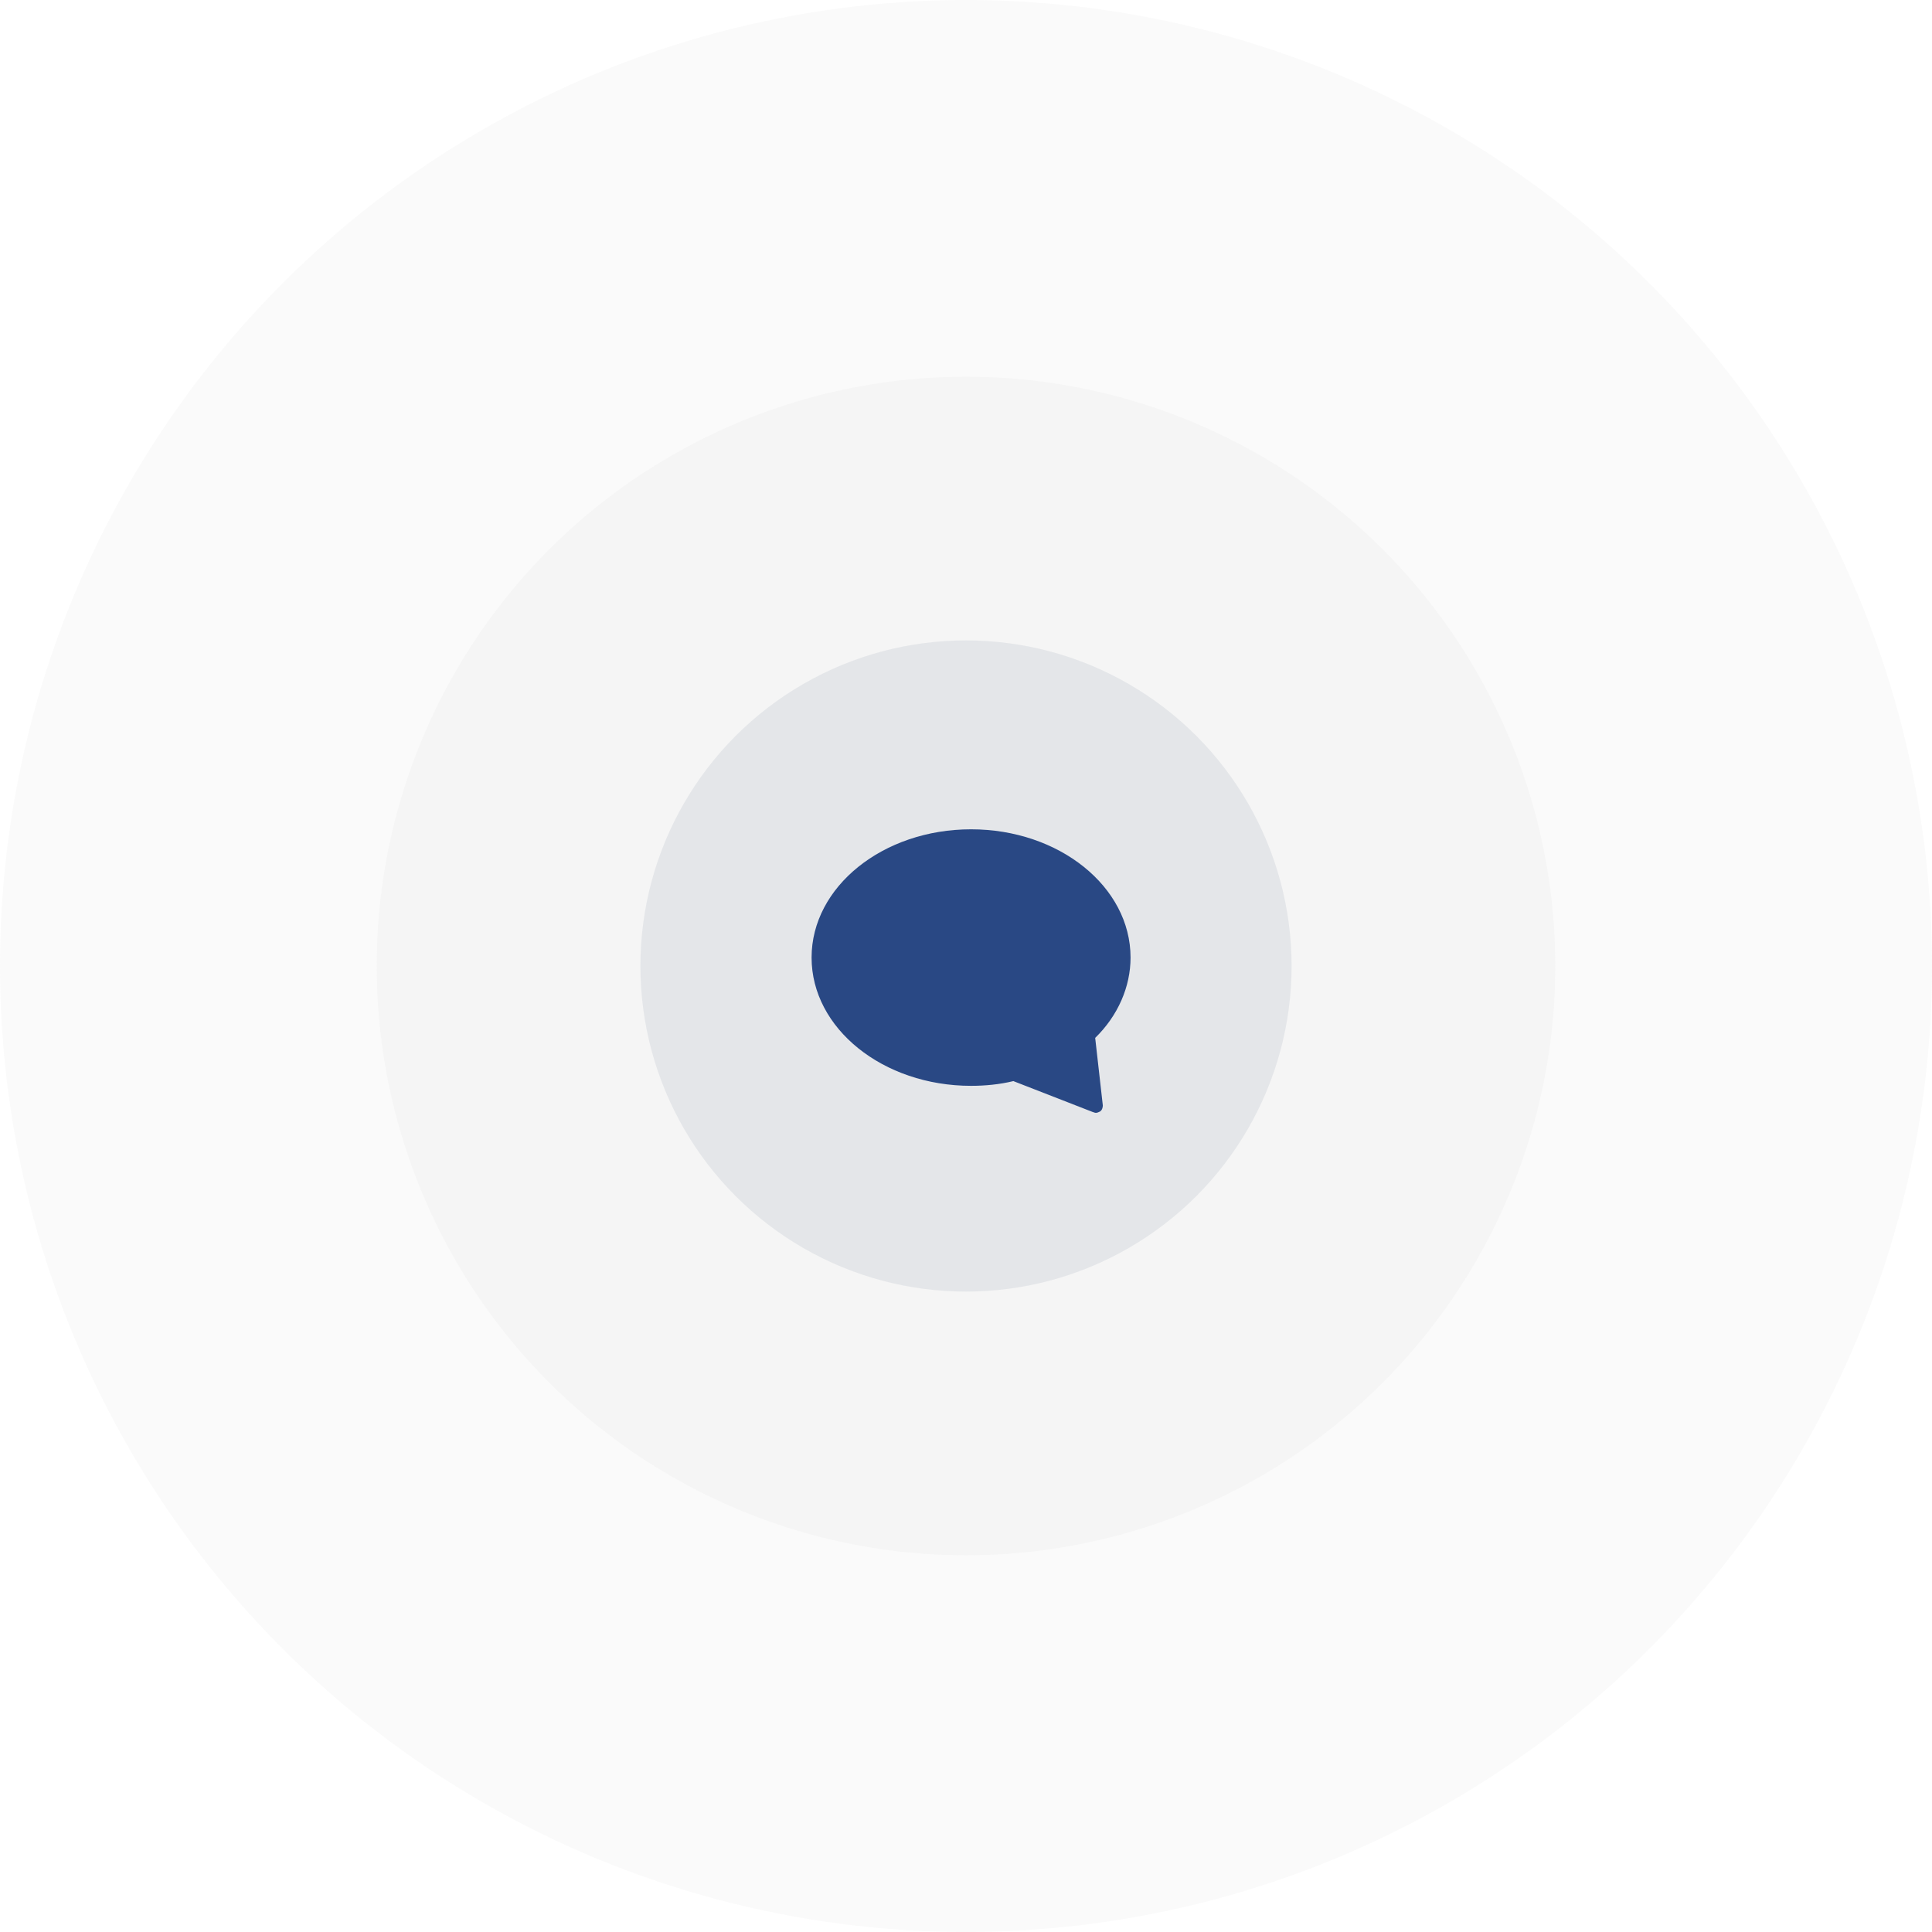
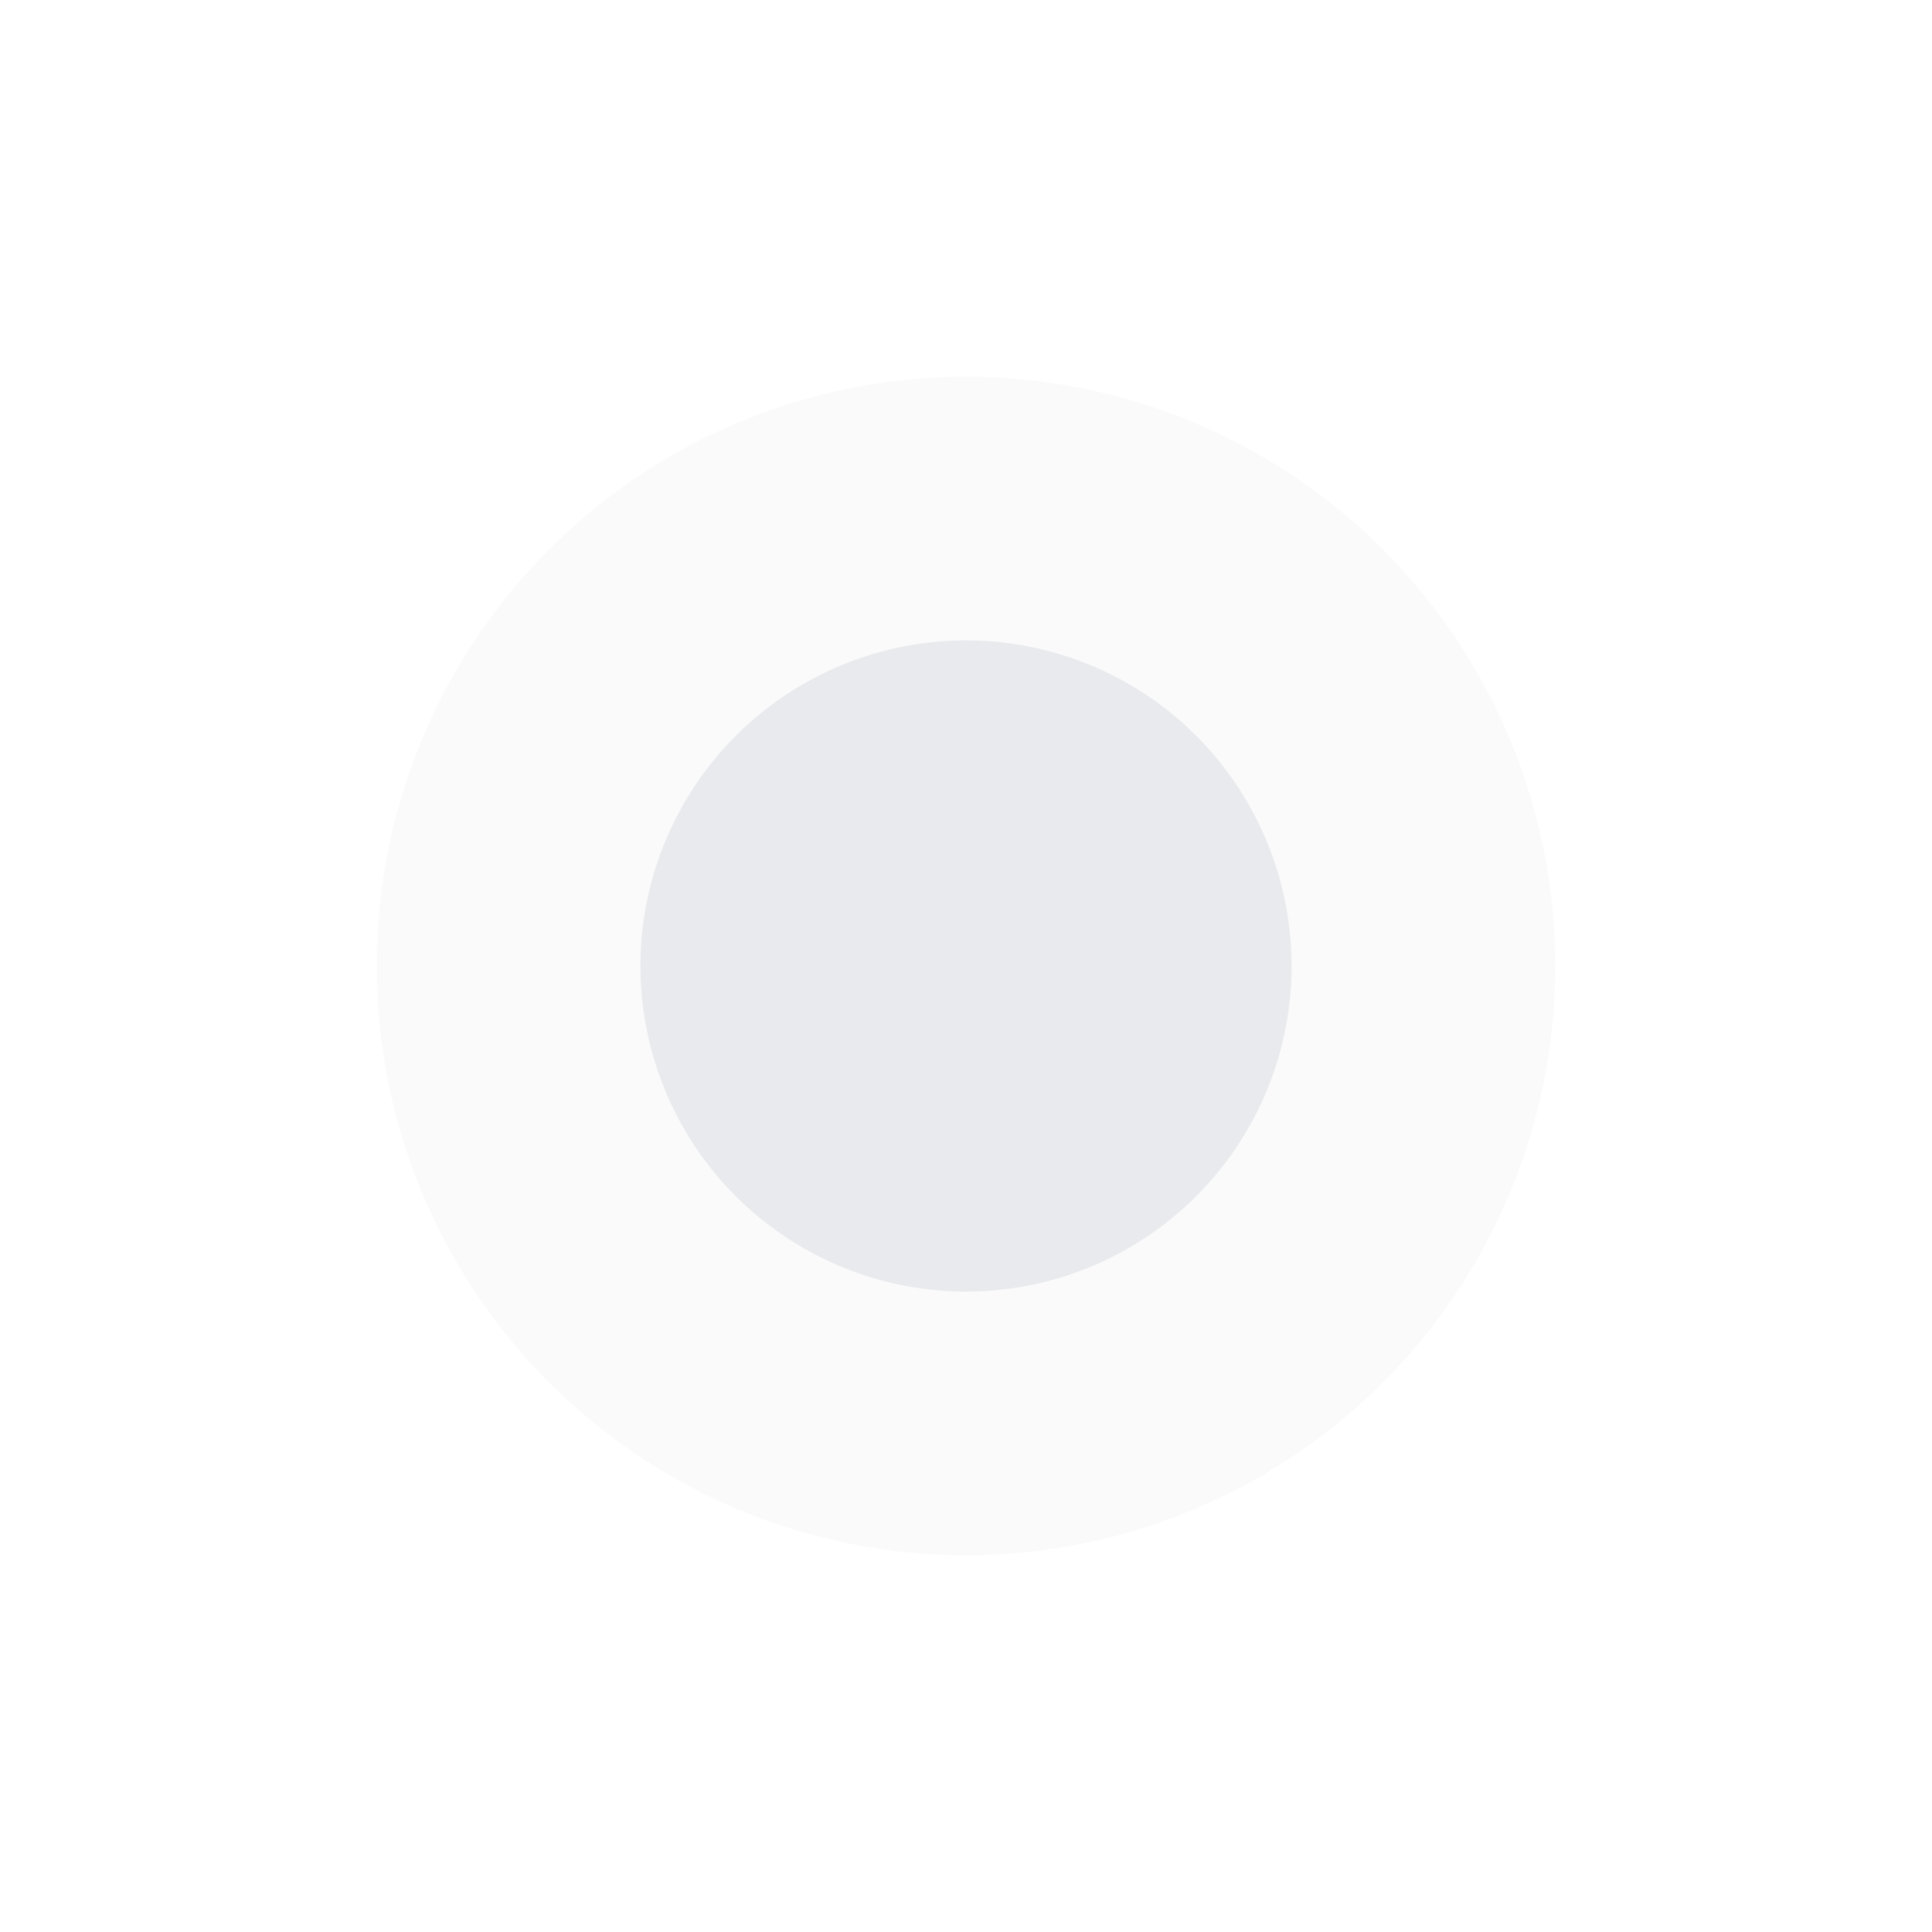
<svg xmlns="http://www.w3.org/2000/svg" width="384" height="384" viewBox="0 0 384 384" fill="none">
-   <circle opacity="0.079" cx="192" cy="192" r="192" fill="#C7C7C7" />
  <circle opacity="0.079" cx="192" cy="192" r="117.125" fill="#C2C2C2" />
  <circle opacity="0.079" cx="192" cy="192" r="64.713" fill="#1C3F63" />
-   <path d="M193.007 164.831C175.504 164.831 161.308 176.235 161.308 190.324C161.308 204.412 175.504 215.817 193.007 215.817C195.763 215.817 198.658 215.549 201.414 214.878L217.264 221.05C217.401 221.05 217.539 221.184 217.815 221.184C218.091 221.184 218.366 221.05 218.642 220.916C219.055 220.648 219.193 220.111 219.193 219.708L217.677 206.291C222.225 201.863 224.706 196.093 224.706 190.324C224.706 176.235 210.51 164.831 193.007 164.831Z" fill="#294884" />
</svg>